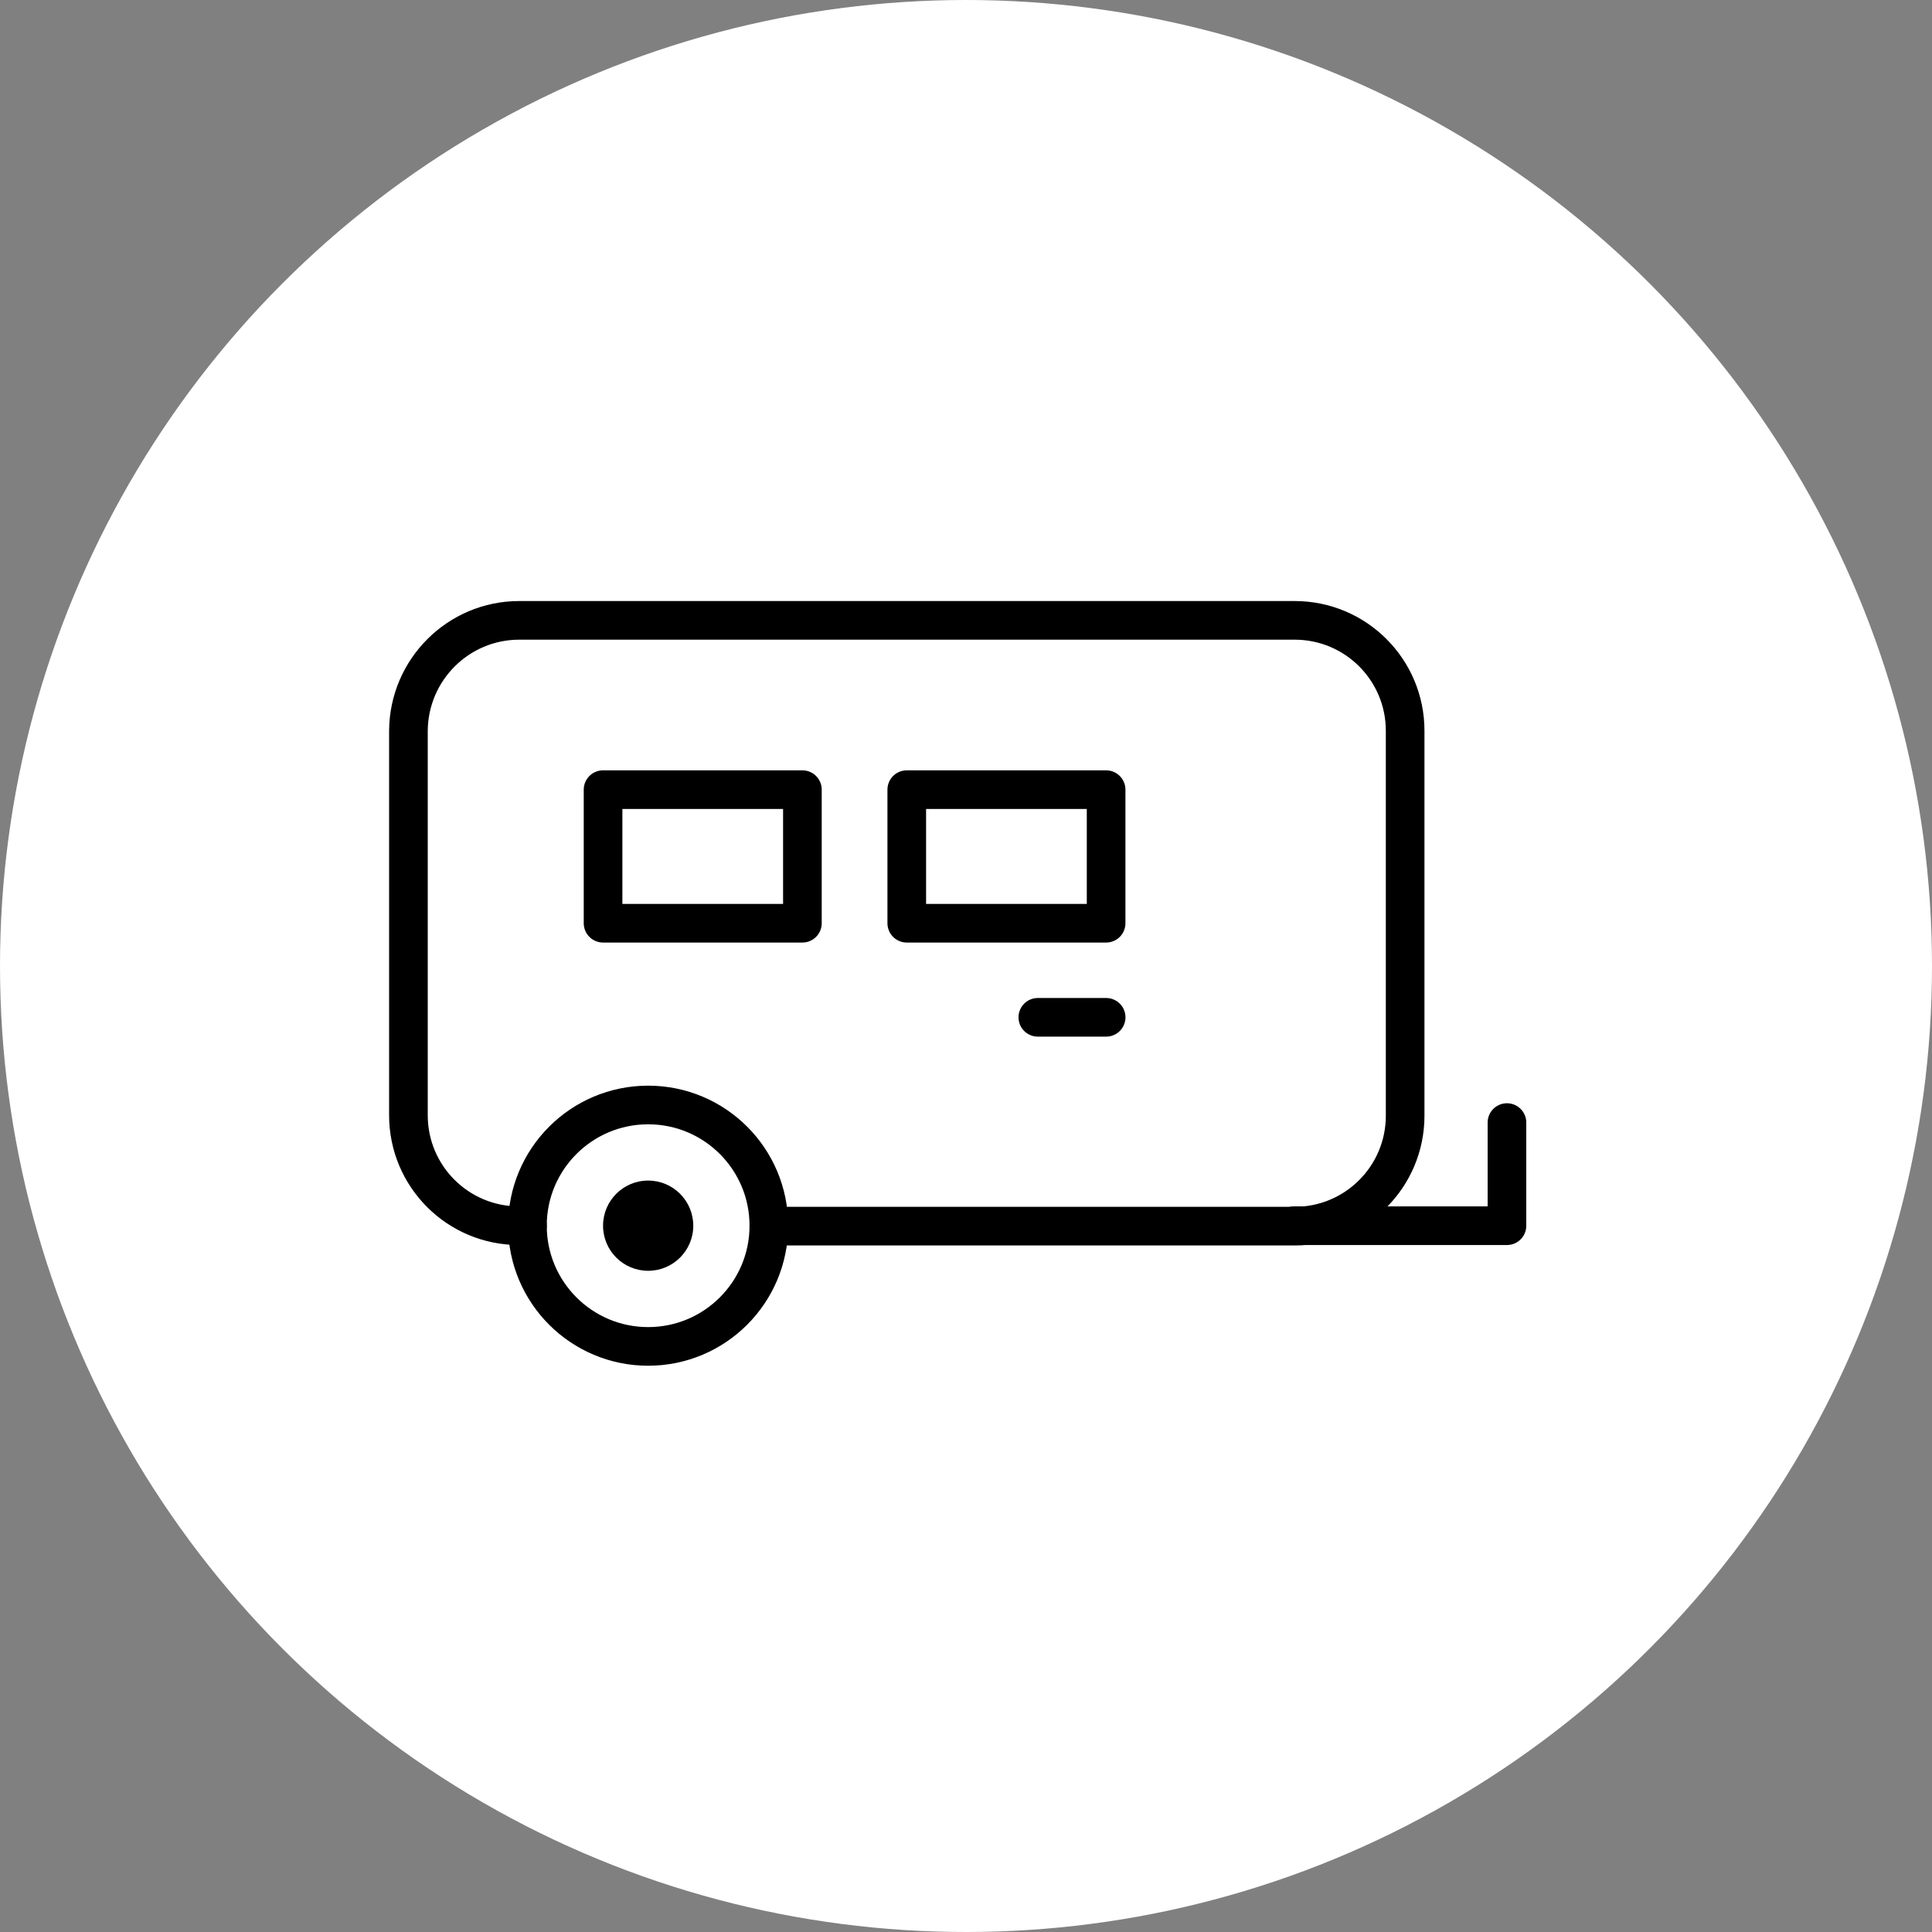
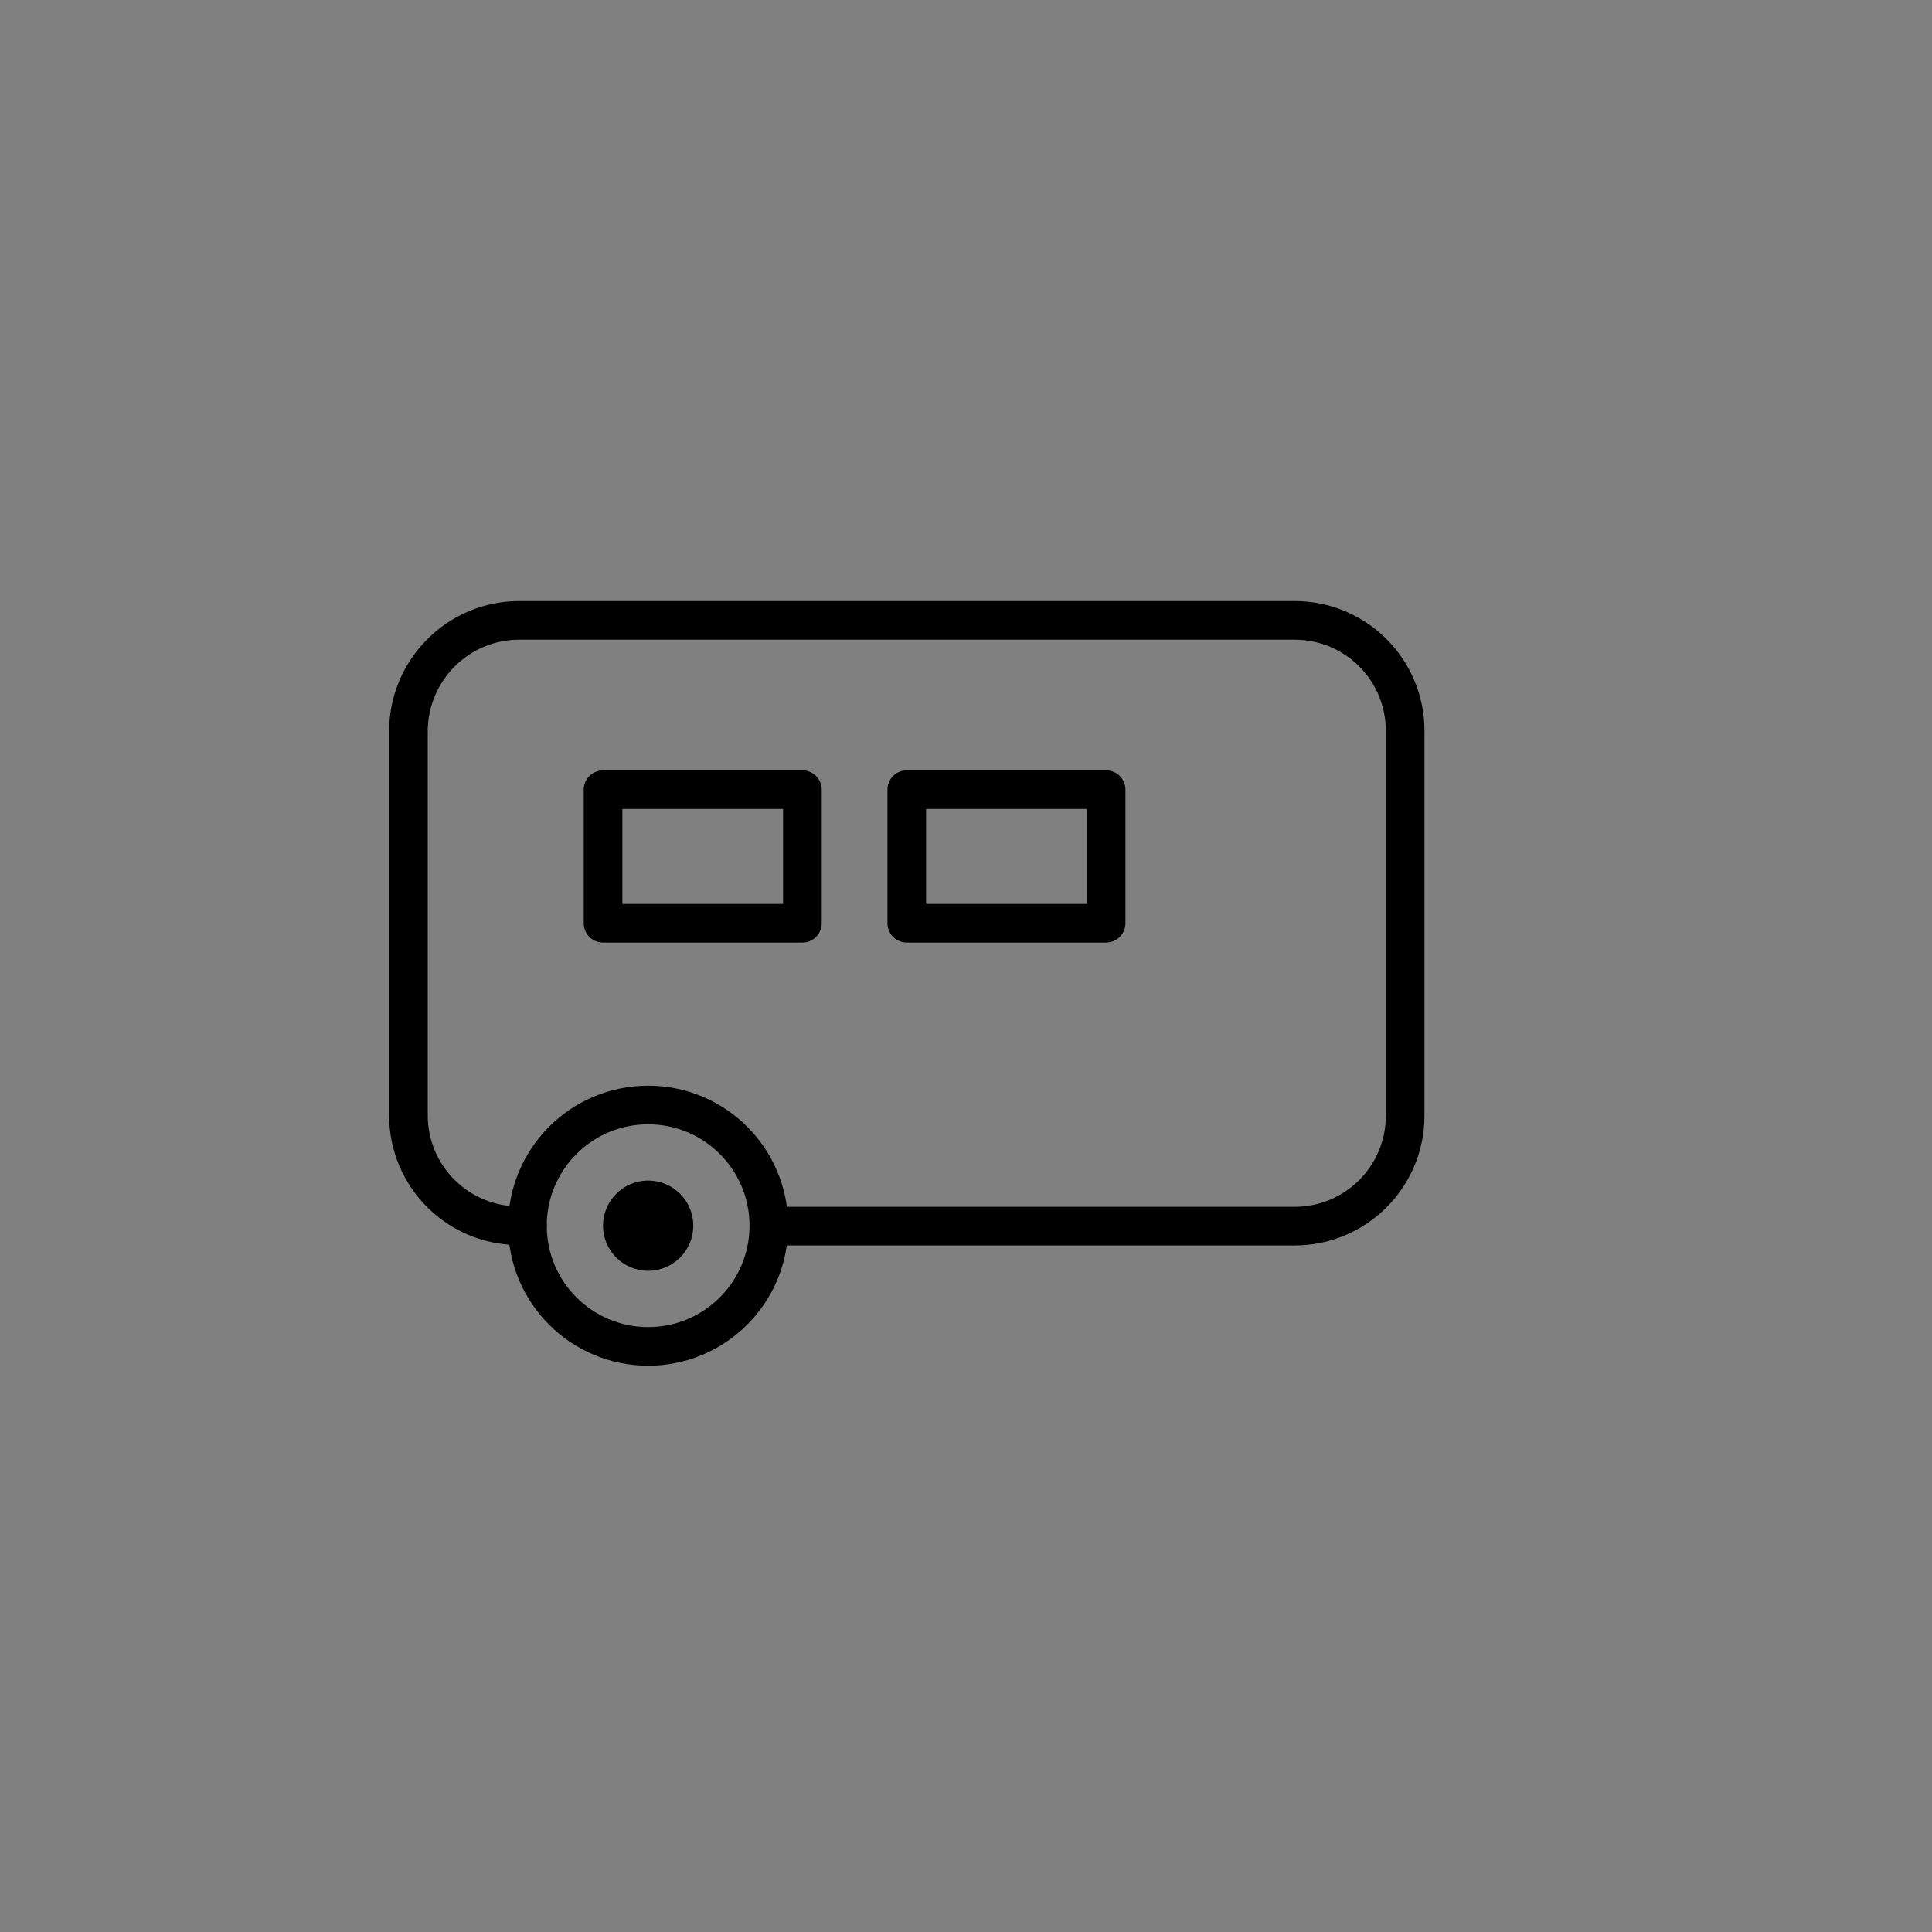
<svg xmlns="http://www.w3.org/2000/svg" width="50" height="50" viewBox="0 0 50 50" fill="none">
  <rect x="0" y="0" width="50" height="50" fill="#808080" stroke="none" />
-   <circle cx="25" cy="25" r="25" fill="white" />
  <path d="M16.774 34.845C18.5 34.845 19.898 33.446 19.898 31.721C19.898 29.995 18.5 28.597 16.774 28.597C15.049 28.597 13.65 29.995 13.65 31.721C13.65 33.446 15.049 34.845 16.774 34.845Z" stroke="black" stroke-linecap="round" stroke-linejoin="round" />
  <path d="M16.774 32.888C17.419 32.888 17.942 32.366 17.942 31.721C17.942 31.076 17.419 30.553 16.774 30.553C16.129 30.553 15.607 31.076 15.607 31.721C15.607 32.366 16.129 32.888 16.774 32.888Z" fill="black" />
-   <path d="M33.496 31.721H39V29.052" stroke="black" stroke-linecap="round" stroke-linejoin="round" />
  <path d="M13.65 31.721H13.427C11.848 31.721 10.57 30.442 10.57 28.863V18.912C10.581 17.334 11.86 16.055 13.438 16.055H33.507C35.086 16.055 36.365 17.334 36.365 18.912V28.875C36.365 30.453 35.086 31.732 33.507 31.732H19.898" stroke="black" stroke-linecap="round" stroke-linejoin="round" />
  <path d="M20.766 20.436H15.607V23.893H20.766V20.436Z" stroke="black" stroke-linecap="round" stroke-linejoin="round" />
  <path d="M28.626 20.436H23.467V23.893H28.626V20.436Z" stroke="black" stroke-linecap="round" stroke-linejoin="round" />
-   <path d="M28.627 26.328H26.859" stroke="black" stroke-linecap="round" stroke-linejoin="round" />
</svg>